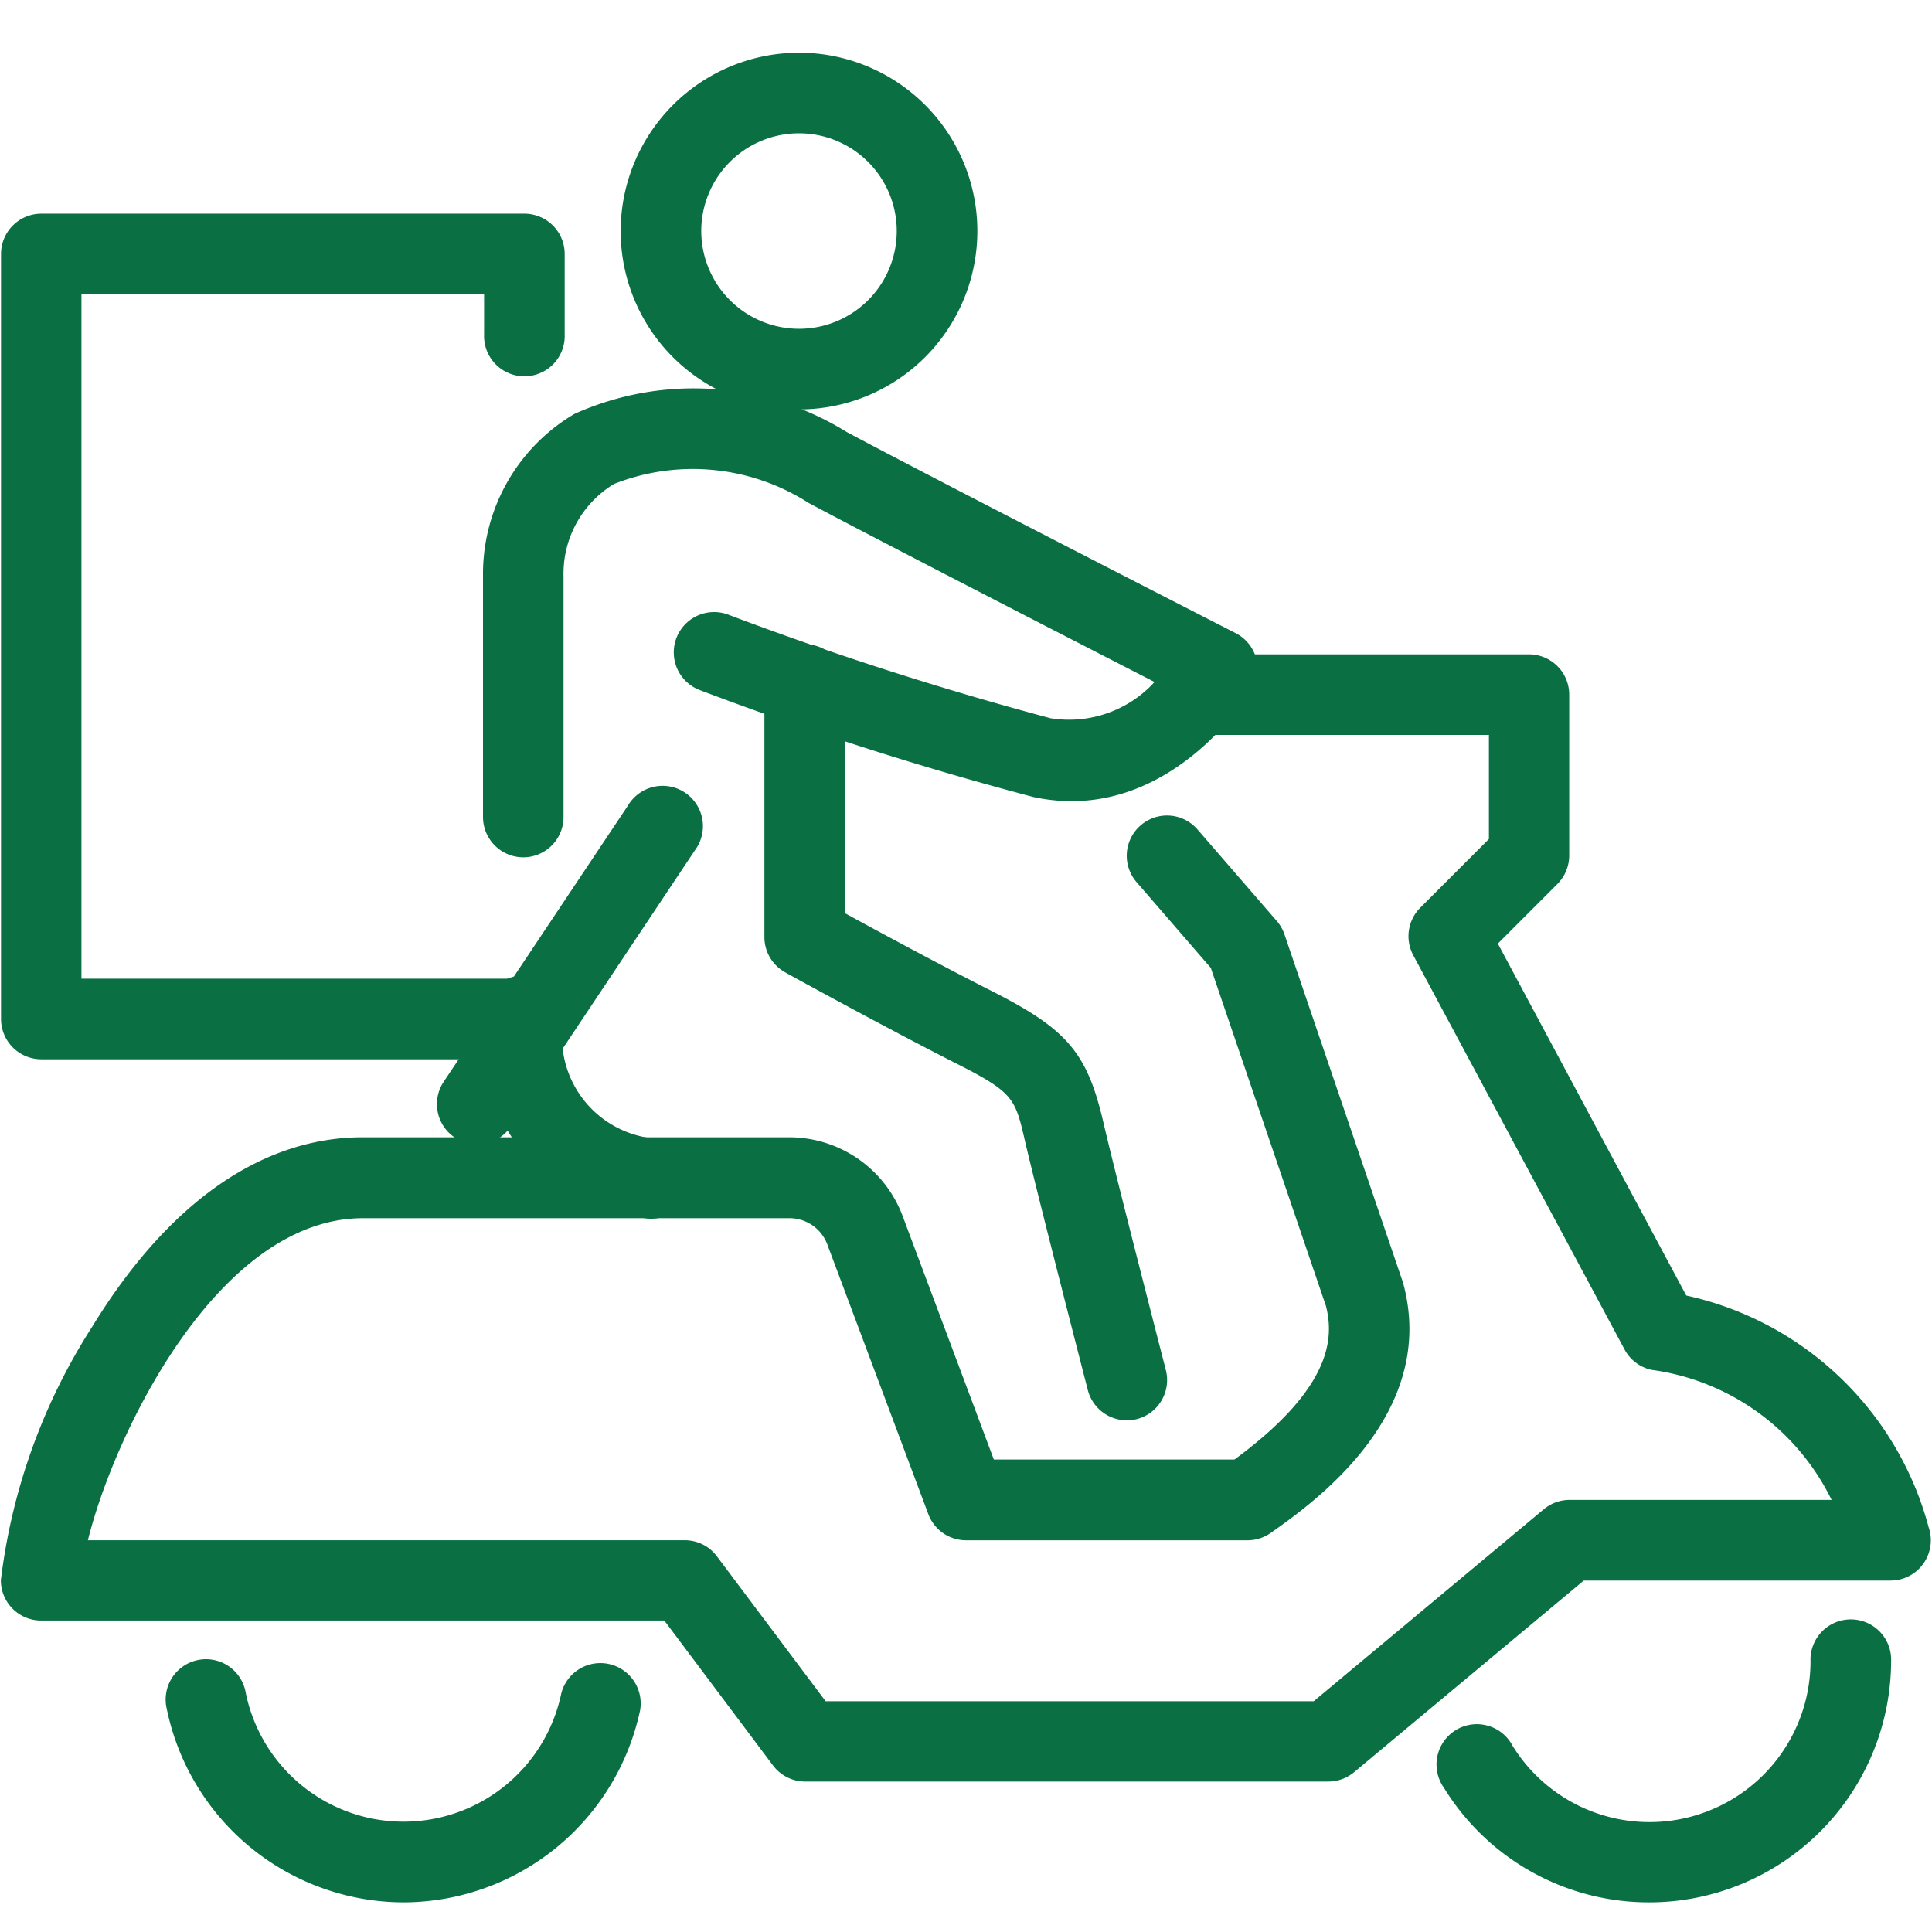
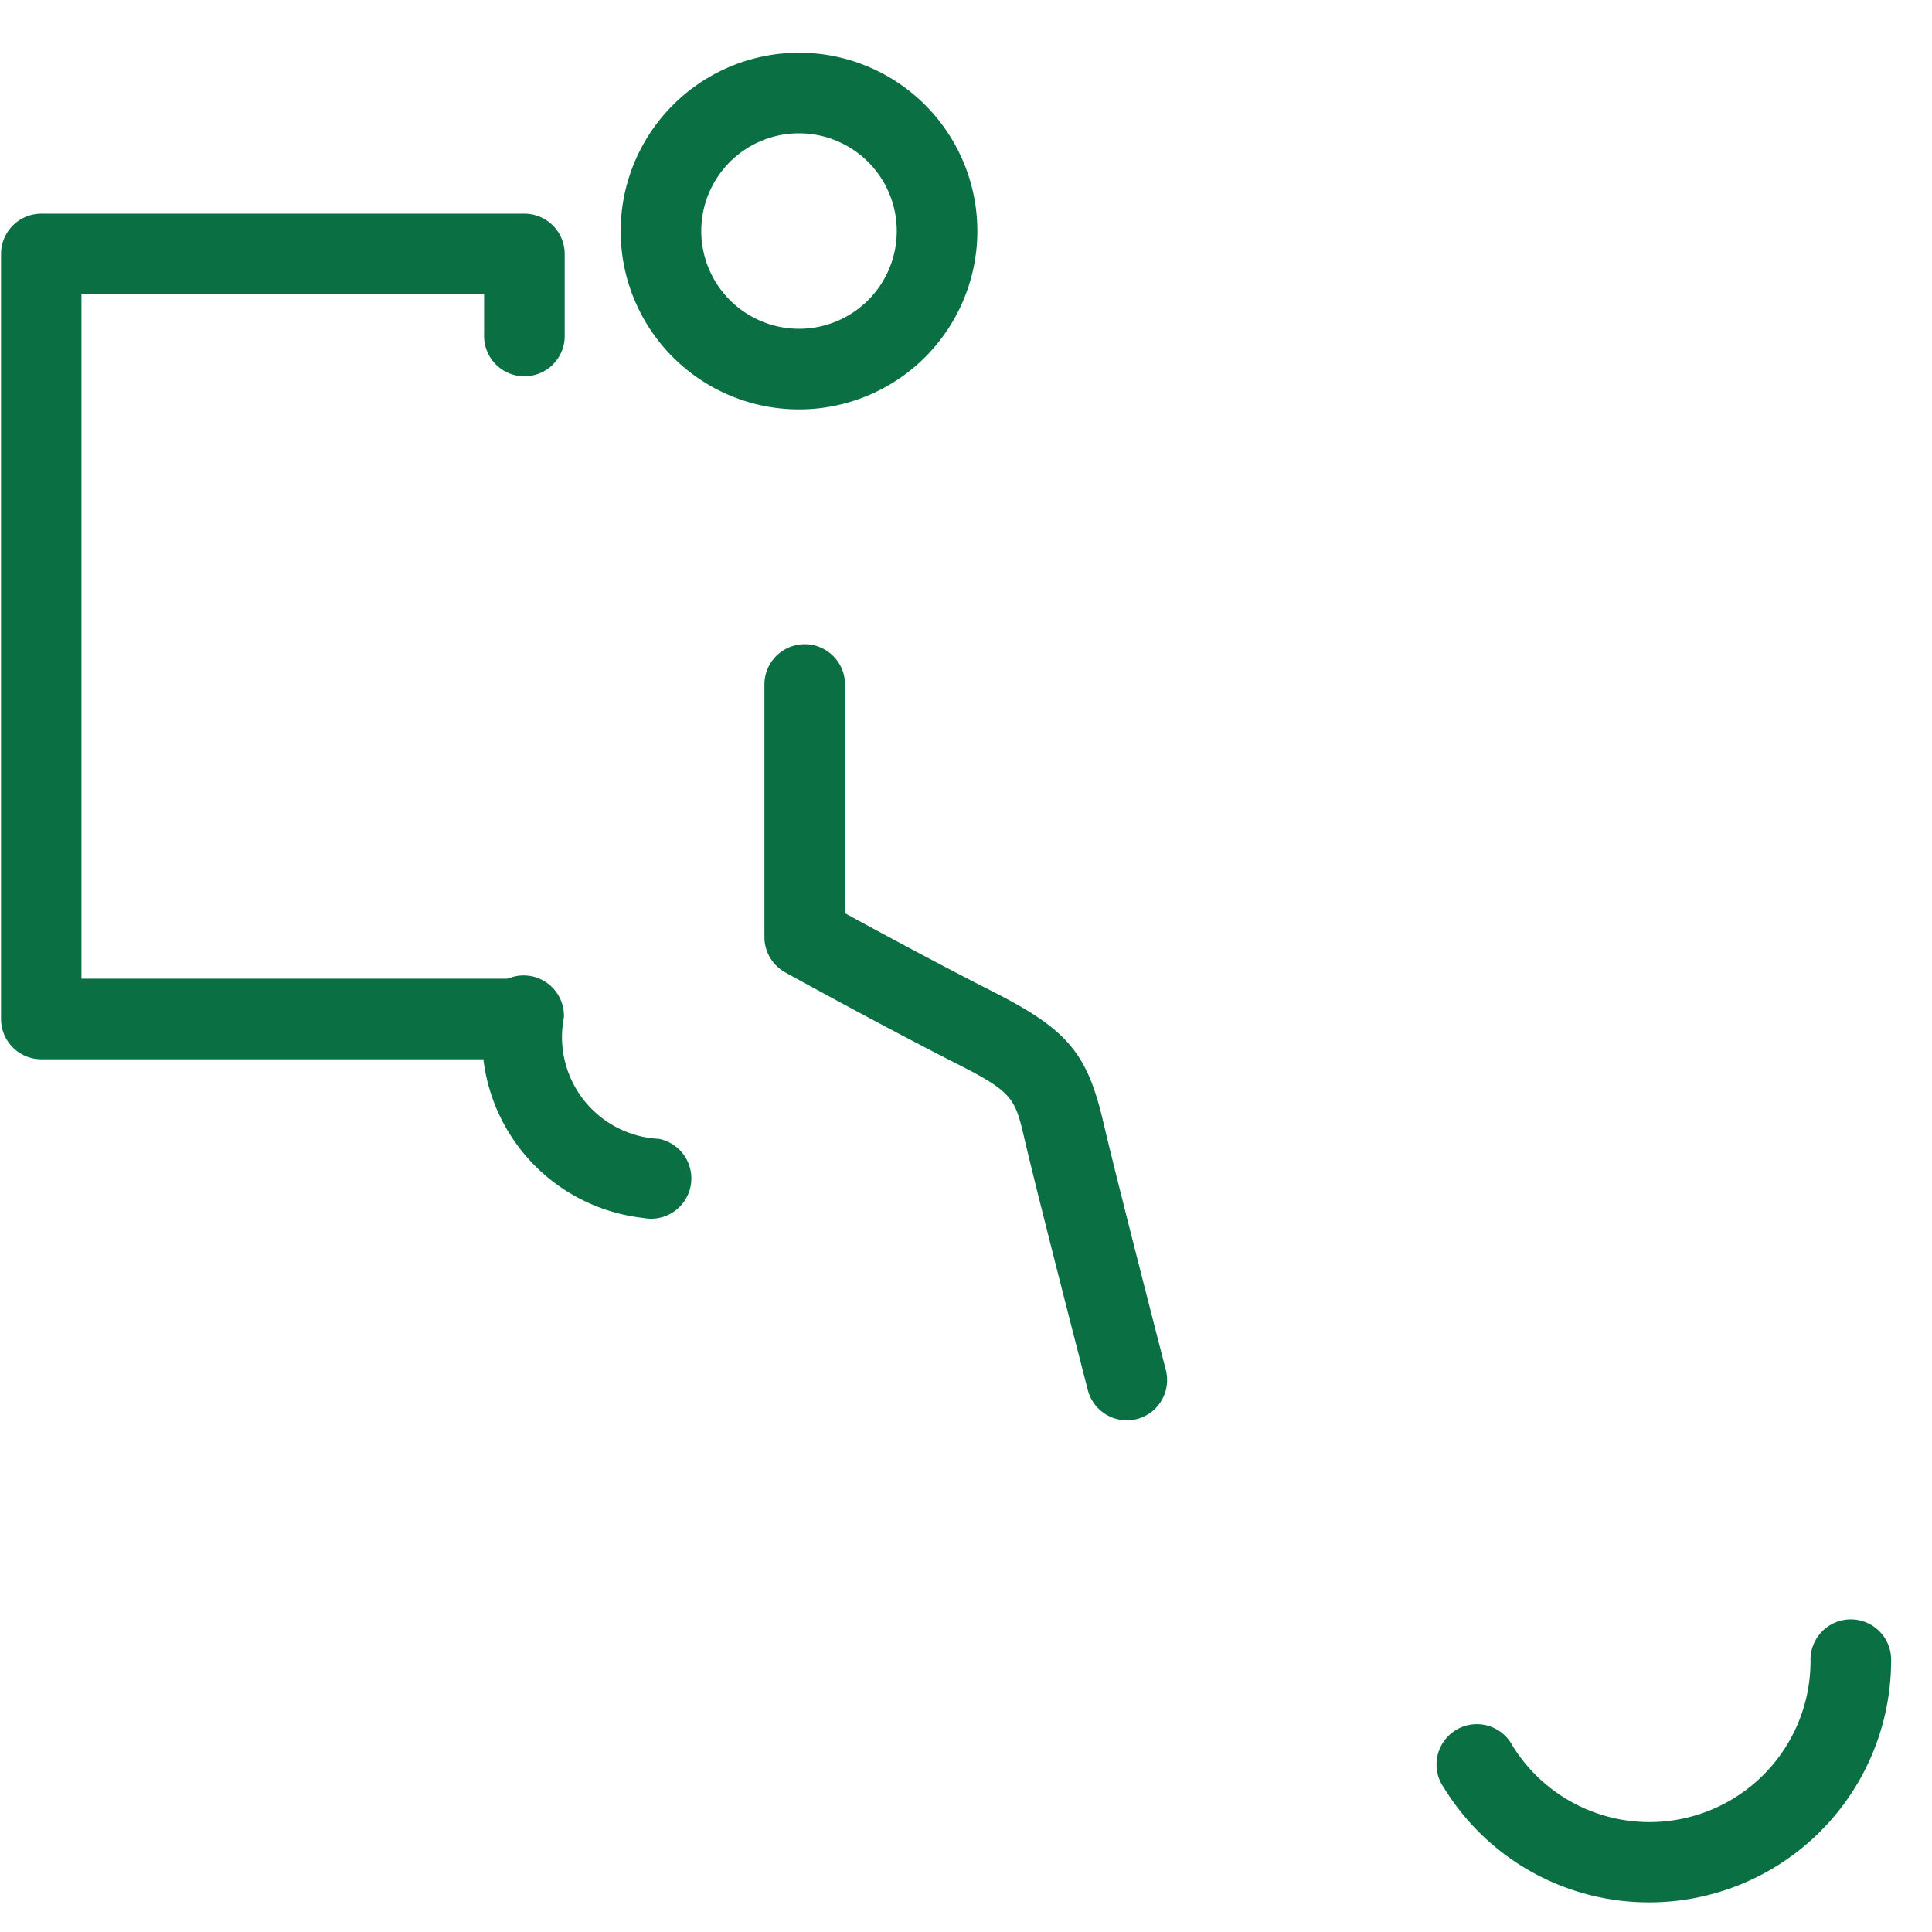
<svg xmlns="http://www.w3.org/2000/svg" width="32" height="32" viewBox="0 0 32 32">
  <g id="Moto_ordena_a_domicilio" data-name="Moto ordena a domicilio" transform="translate(-213 0.191)">
    <rect id="Rectángulo_227" data-name="Rectángulo 227" width="32" height="32" transform="translate(213 -0.191)" fill="none" />
    <g id="Grupo_479" data-name="Grupo 479" transform="translate(213.014 0.682)">
      <g id="Grupo_480" data-name="Grupo 480" transform="translate(0)">
-         <path id="Trazado_340" data-name="Trazado 340" d="M29.48,154.175H20.822a.666.666,0,0,1-.533-.267l-1.8-2.4H8.167a.667.667,0,0,1-.667-.668,10,10,0,0,1,1.514-4.2c1.257-2.052,2.806-3.136,4.481-3.136h7.069a2.008,2.008,0,0,1,1.871,1.3l1.512,4.037h3.986c1.616-1.188,1.649-2.014,1.515-2.542l-1.907-5.6-1.229-1.42a.667.667,0,1,1,1.007-.875l1.315,1.518a.668.668,0,0,1,.127.222l1.958,5.751q.007.022.013.044c.573,2.168-1.515,3.636-2.2,4.119a.666.666,0,0,1-.383.121H23.486a.667.667,0,0,1-.624-.433l-1.674-4.47a.669.669,0,0,0-.623-.432H13.5c-2.415,0-4.131,3.6-4.558,5.334h9.886a.666.666,0,0,1,.533.267l1.8,2.4h8.084l3.811-3.18a.666.666,0,0,1,.427-.155h4.34a3.9,3.9,0,0,0-2.983-2.154.667.667,0,0,1-.446-.337l-3.5-6.53a.668.668,0,0,1,.116-.787l1.137-1.138v-1.724H27.3a.668.668,0,0,1,0-1.335H32.81a.667.667,0,0,1,.667.668v2.668a.668.668,0,0,1-.2.472l-.982.983,3.121,5.829a5.334,5.334,0,0,1,4.014,3.836.667.667,0,0,1-.63.885H33.718l-3.811,3.18A.666.666,0,0,1,29.48,154.175Z" transform="translate(-7.5 -125.54)" fill="#0A7044" />
-         <path id="Trazado_341" data-name="Trazado 341" d="M44.241,339.531a4.014,4.014,0,0,1-3.921-3.2.668.668,0,1,1,1.308-.267,2.668,2.668,0,0,0,5.224.013.668.668,0,0,1,1.307.273A4.017,4.017,0,0,1,44.241,339.531Z" transform="translate(-37.571 -308.895)" fill="#0A7044" />
        <path id="Trazado_342" data-name="Trazado 342" d="M297,332.17a3.981,3.981,0,0,1-3.4-1.893.668.668,0,1,1,1.134-.7,2.667,2.667,0,0,0,4.935-1.4.668.668,0,1,1,1.335,0A4.007,4.007,0,0,1,297,332.17Z" transform="translate(-269.695 -301.534)" fill="#0A7044" />
        <path id="Trazado_343" data-name="Trazado 343" d="M165.5,146.164a.668.668,0,0,1-.646-.5c-.034-.131-.83-3.218-1.042-4.13-.164-.707-.185-.8-1.154-1.289-1.13-.573-2.8-1.489-2.815-1.5a.668.668,0,0,1-.346-.585l0-4.184a.668.668,0,0,1,.668-.667h0a.668.668,0,0,1,.667.668l0,3.788c.546.3,1.628.882,2.429,1.288,1.254.635,1.582,1.022,1.851,2.178.208.9,1.026,4.067,1.034,4.1a.668.668,0,0,1-.647.834Z" transform="translate(-146.85 -123.512)" fill="#0A7044" />
        <path id="Trazado_344" data-name="Trazado 344" d="M106.28,203.5a.67.67,0,0,1-.13-.013,3,3,0,0,1-2.65-3.323.668.668,0,1,1,1.335,0,1.689,1.689,0,0,0,1.574,2.013.668.668,0,0,1-.129,1.323Z" transform="translate(-95.509 -184.187)" fill="#0A7044" />
-         <path id="Trazado_345" data-name="Trazado 345" d="M104.168,89.966a.668.668,0,0,1-.668-.668v-4q0-.017,0-.035a3.074,3.074,0,0,1,1.514-2.641,4.814,4.814,0,0,1,4.511.3c1.453.778,6.392,3.306,6.442,3.331a.668.668,0,0,1,.266.941c-.056.092-1.4,2.248-3.614,1.774a55.756,55.756,0,0,1-5.539-1.776.668.668,0,0,1,.468-1.251,55.852,55.852,0,0,0,5.351,1.721,1.919,1.919,0,0,0,1.724-.6c-1.445-.741-4.607-2.366-5.728-2.965a3.558,3.558,0,0,0-3.225-.315,1.737,1.737,0,0,0-.836,1.531V89.3A.668.668,0,0,1,104.168,89.966Z" transform="translate(-95.514 -76.639)" fill="#0A7044" />
        <path id="Trazado_346" data-name="Trazado 346" d="M16.171,61.506h-8a.668.668,0,0,1-.668-.668V48.168a.668.668,0,0,1,.668-.668h8a.668.668,0,0,1,.668.668V49.5a.668.668,0,1,1-1.335,0v-.666H8.835V60.171h7.335a.668.668,0,0,1,0,1.335Z" transform="translate(-7.5 -44.834)" fill="#0A7044" />
-         <path id="Línea_4" data-name="Línea 4" d="M.167,5.408A.668.668,0,0,1-.388,4.37L2.661-.2A.668.668,0,1,1,3.772.538L.723,5.111A.667.667,0,0,1,.167,5.408Z" transform="translate(7.723 12.674)" fill="#0A7044" />
        <path id="Elipse_83" data-name="Elipse 83" d="M2.454-.5A2.954,2.954,0,1,1-.5,2.454,2.957,2.957,0,0,1,2.454-.5Zm0,4.573A1.619,1.619,0,1,0,.835,2.454,1.621,1.621,0,0,0,2.454,4.073Z" transform="translate(10.766 0.5)" fill="#0A7044" />
      </g>
    </g>
  </g>
</svg>